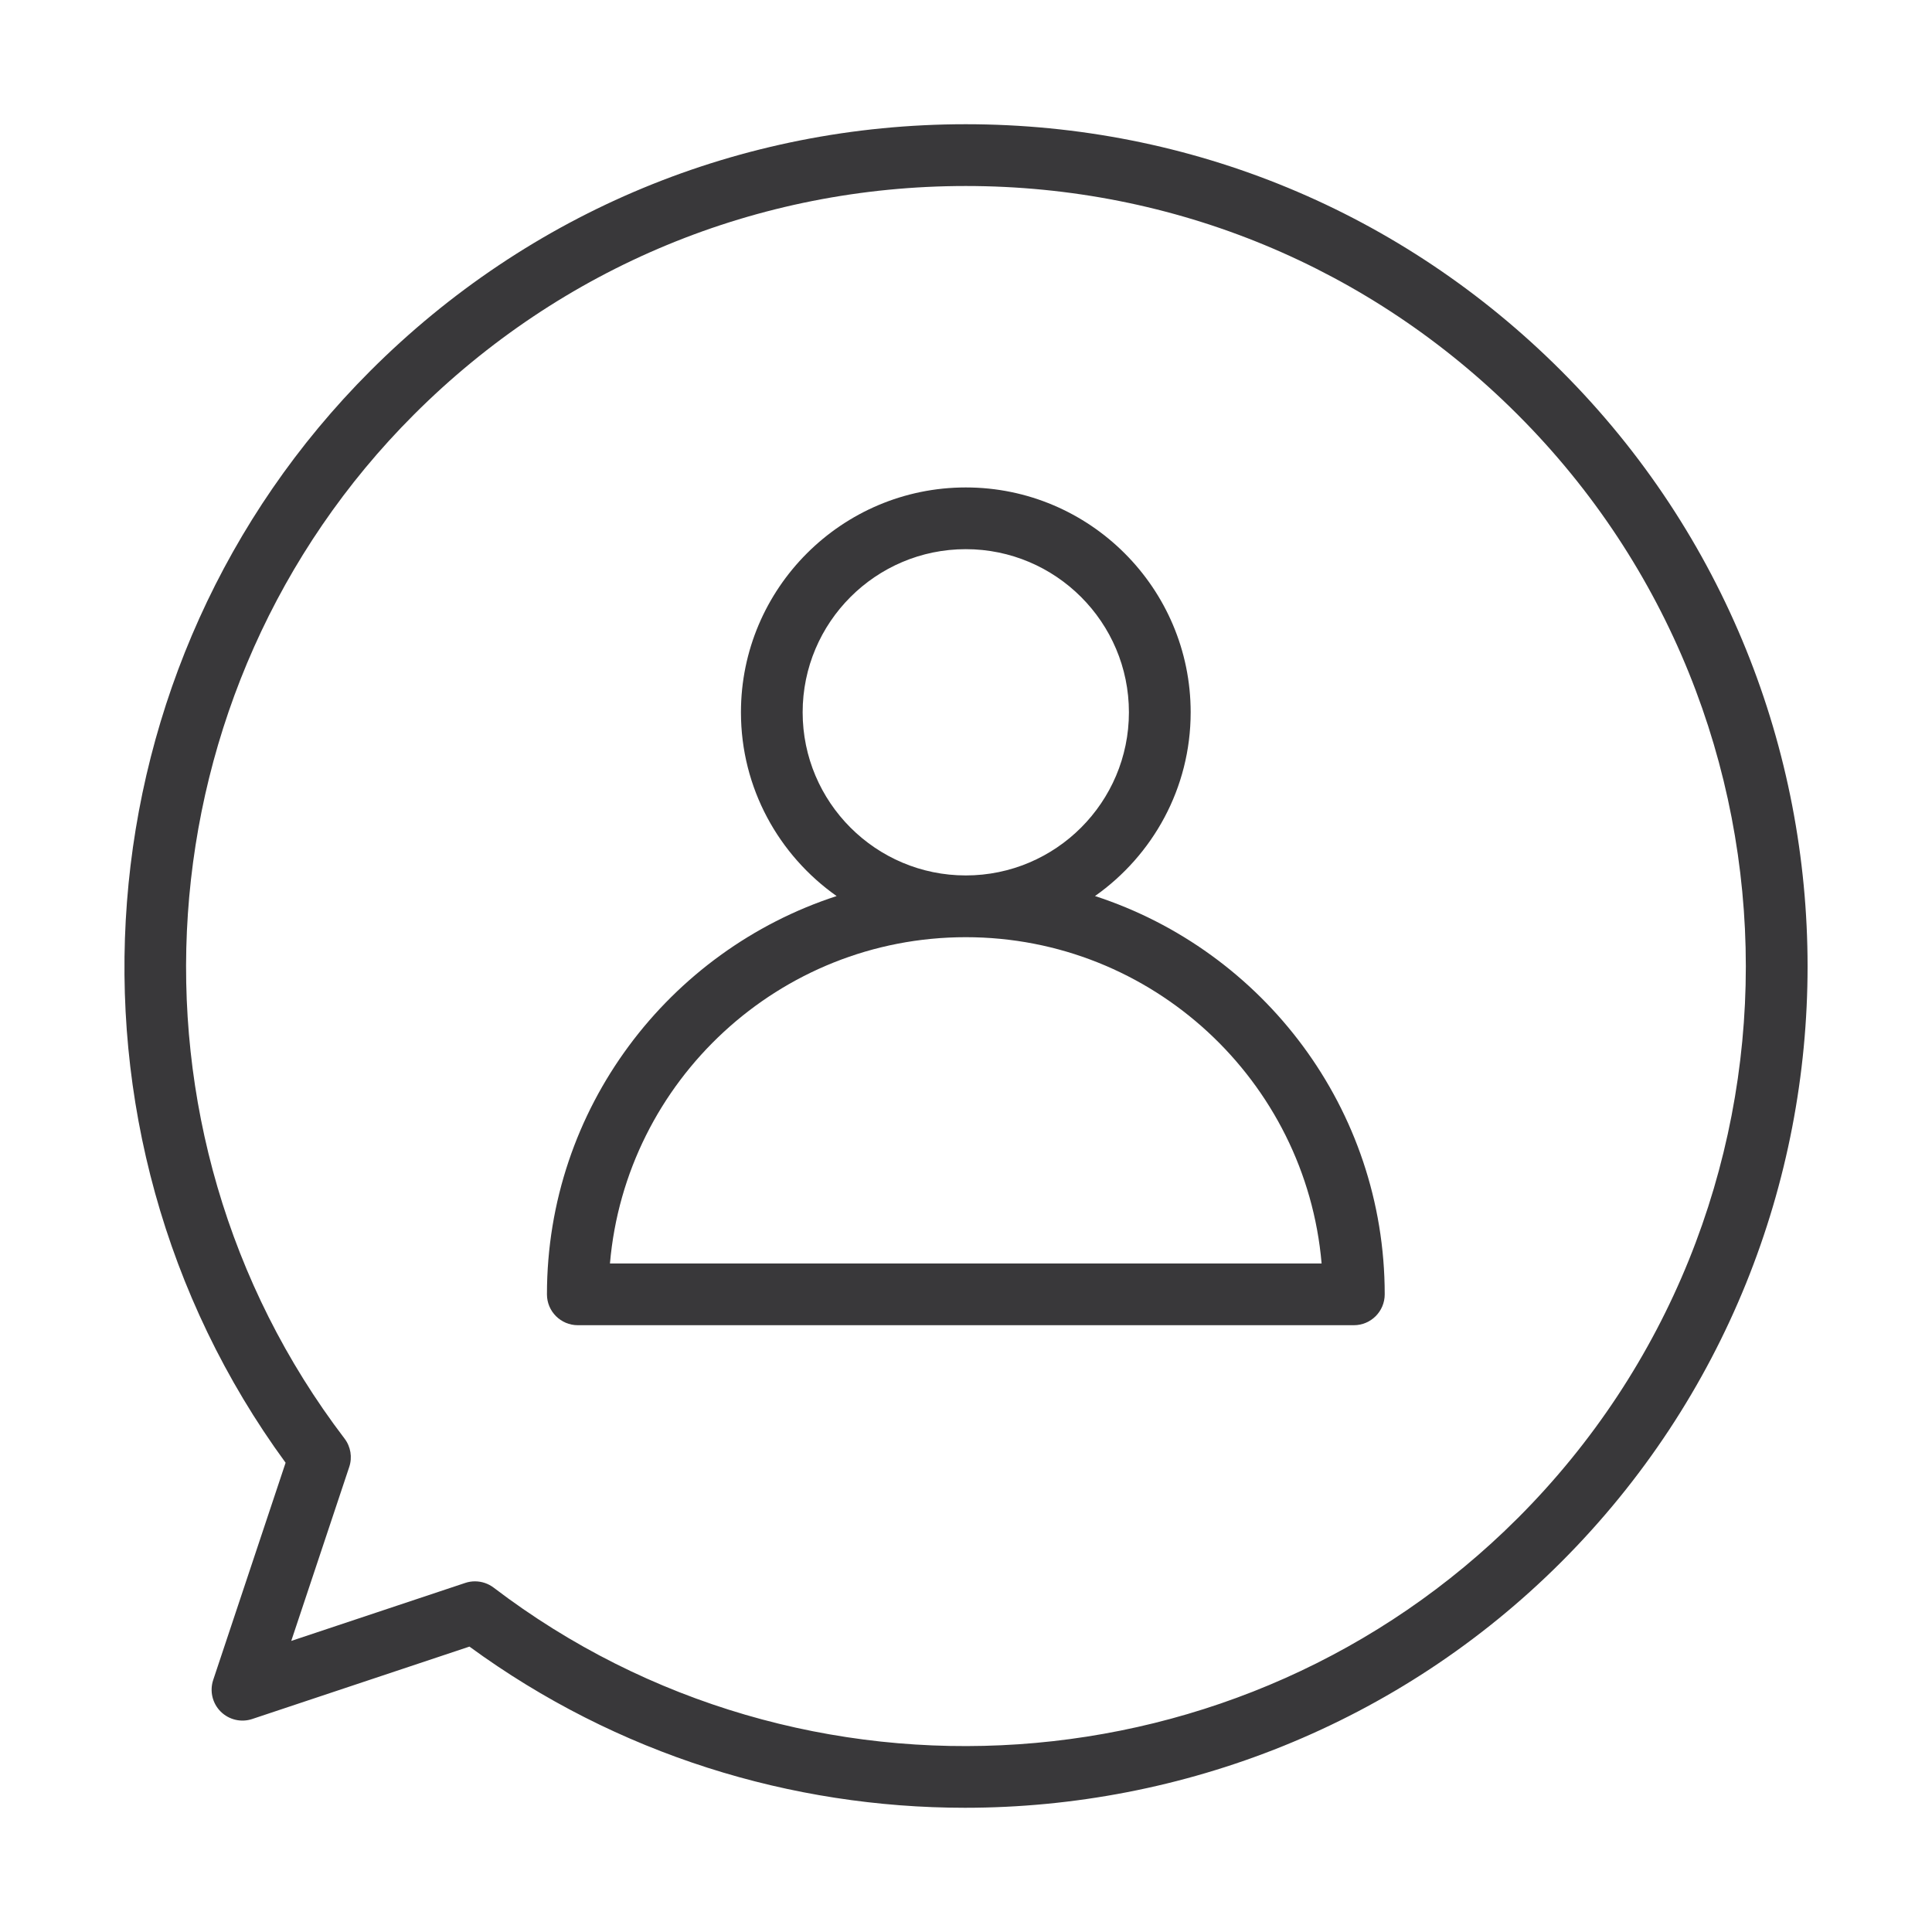
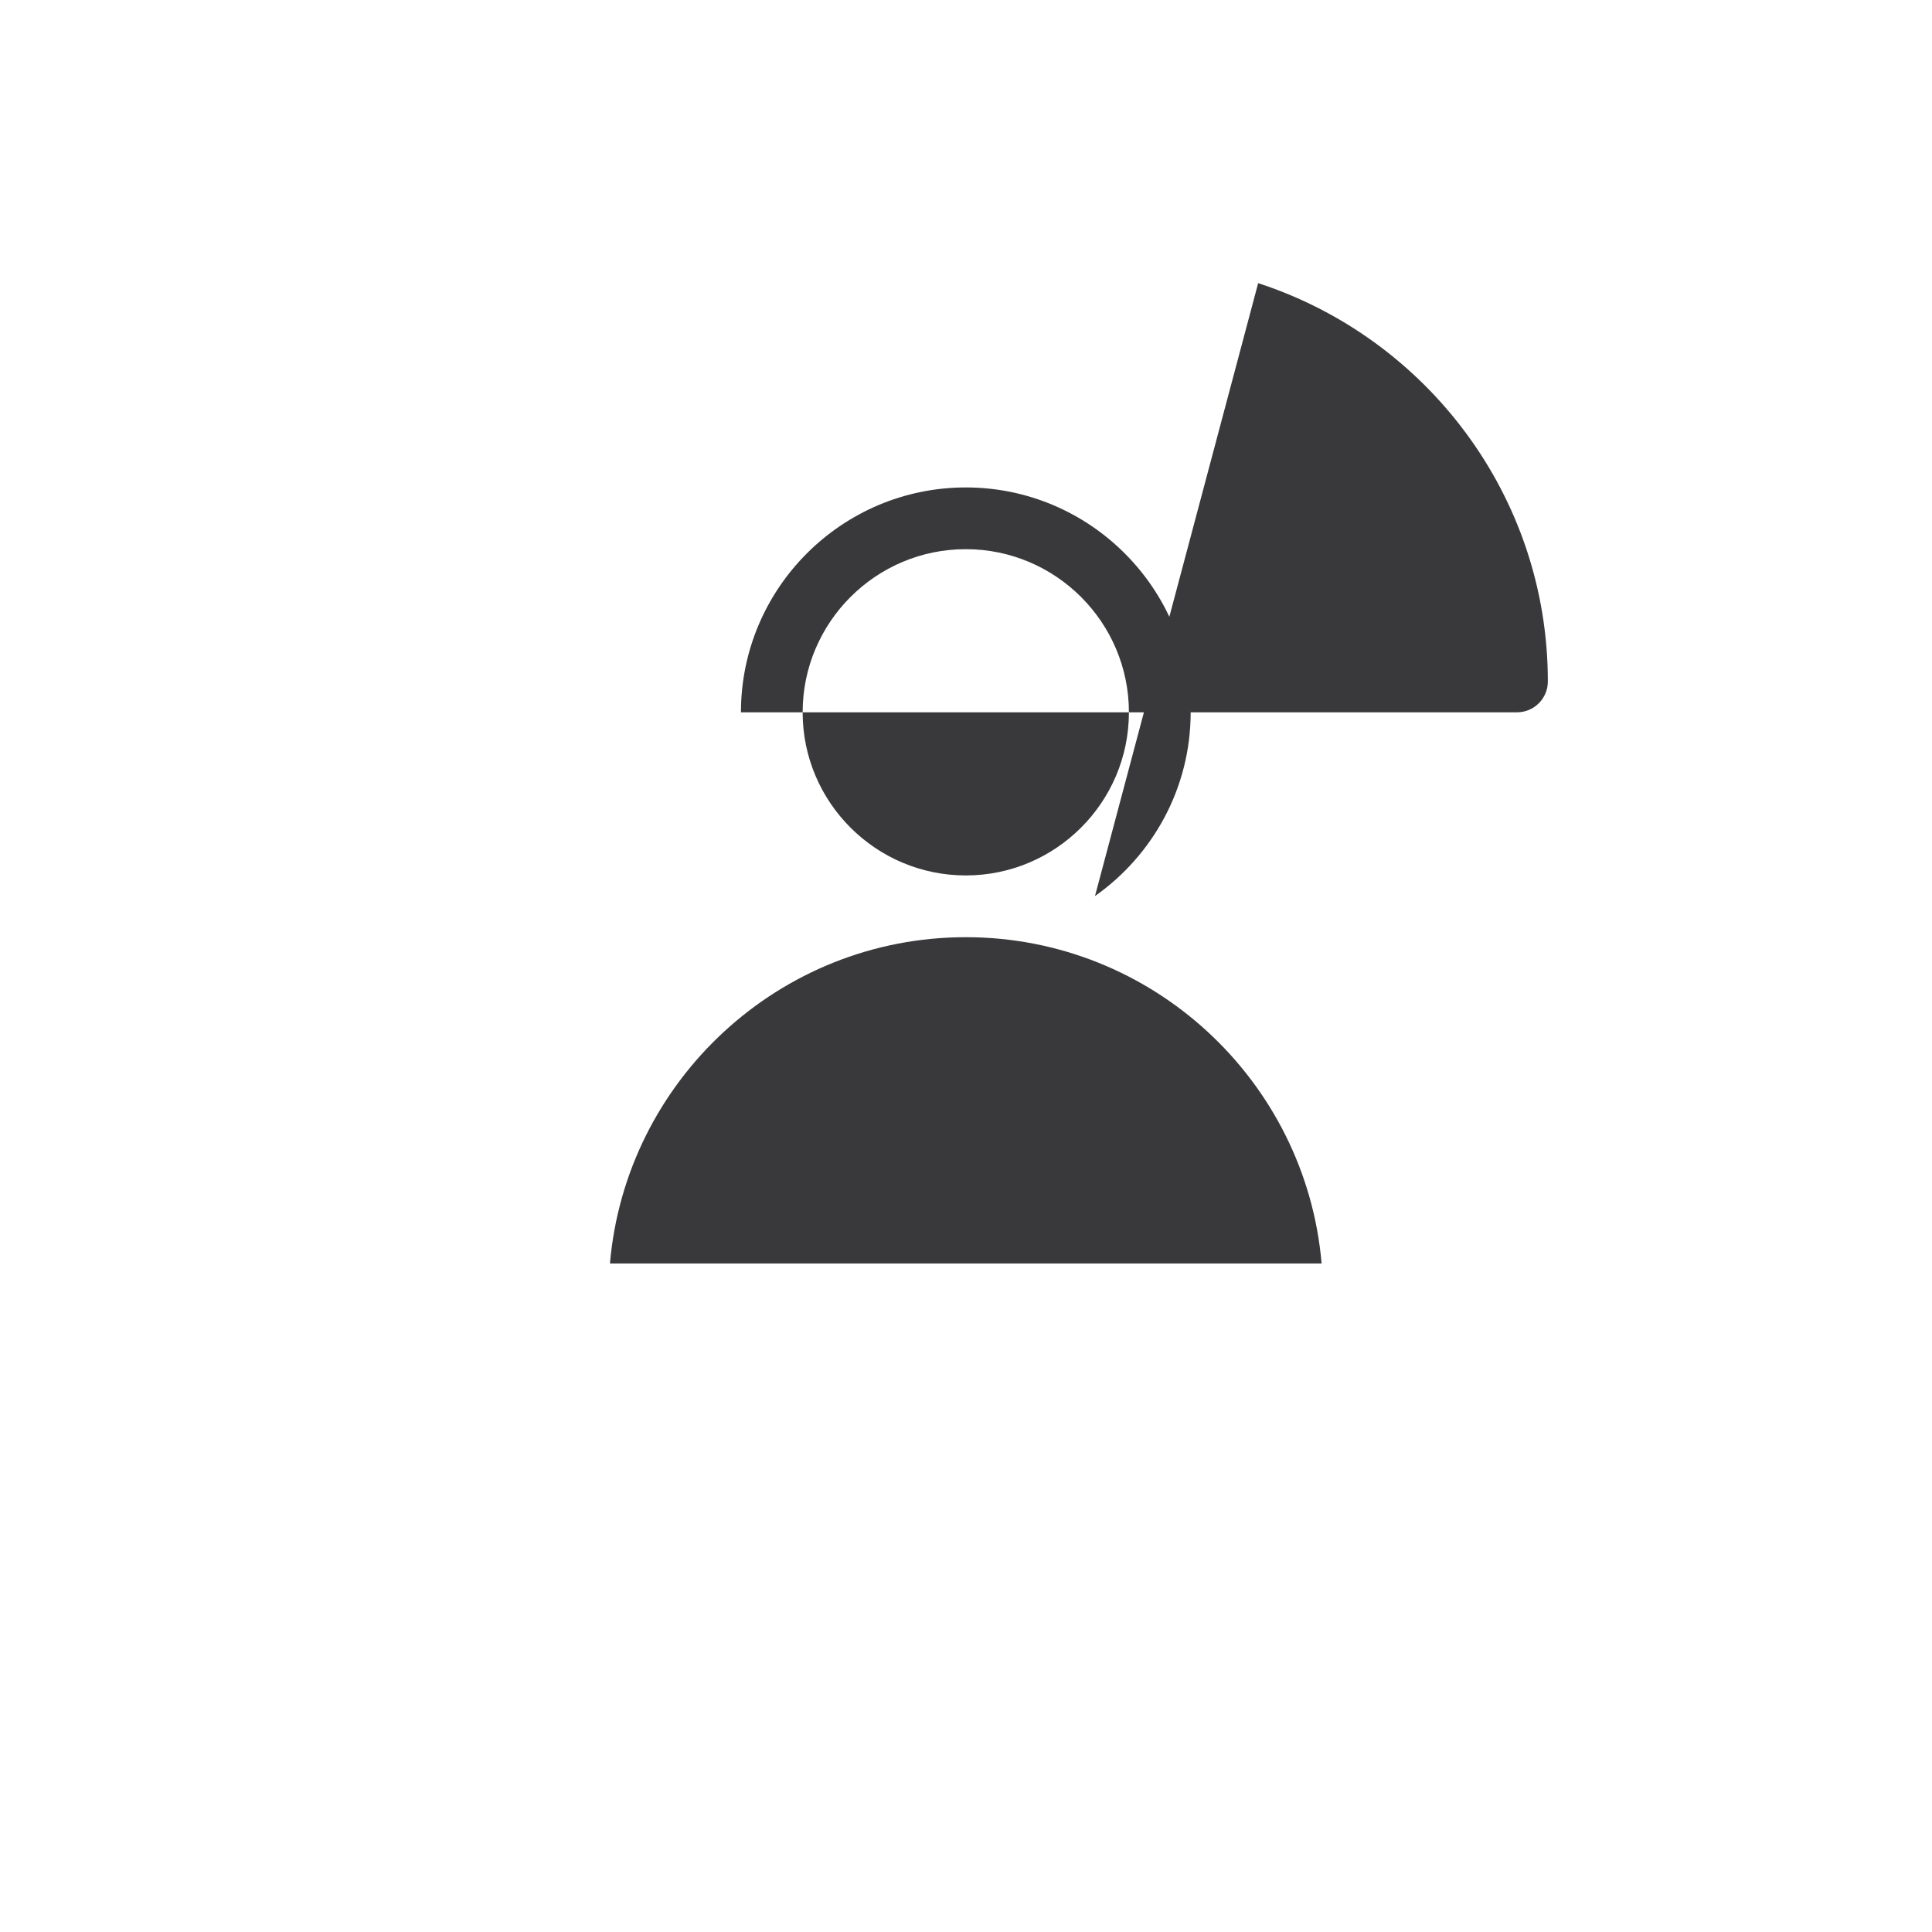
<svg xmlns="http://www.w3.org/2000/svg" id="actions-03" version="1.1" viewBox="0 0 80 80">
  <defs>
    <style>
      .st0 {
        fill: #39383a;
      }
    </style>
  </defs>
-   <path class="st0" d="M64.65,15.358c-6.586-6.587-15.344-10.214-24.659-10.214s-18.072,3.627-24.658,10.214C3.211,27.481,1.755,46.799,11.826,60.569l-2.998,8.995c-.153.459-.034.966.309,1.308.342.341.849.462,1.308.308l8.994-2.998c6.118,4.475,13.329,6.674,20.519,6.674,8.995-.001,17.956-3.443,24.693-10.18,13.596-13.598,13.596-35.721,0-49.317ZM62.842,62.867c-11.383,11.383-29.61,12.619-42.4,2.874-.225-.171-.499-.261-.775-.261-.136,0-.272.021-.404.066l-7.203,2.401,2.401-7.203c.134-.401.061-.842-.196-1.178-9.744-12.789-8.508-31.017,2.875-42.399,6.104-6.104,14.219-9.465,22.851-9.465s16.748,3.361,22.851,9.465c12.599,12.6,12.599,33.102,0,45.701Z" />
-   <path class="st0" d="M45.341,37.104c2.392-1.687,3.962-4.466,3.962-7.609,0-5.134-4.177-9.311-9.311-9.311s-9.311,4.177-9.311,9.311c0,3.143,1.57,5.922,3.962,7.609-6.952,2.261-11.995,8.795-11.995,16.492,0,.706.572,1.278,1.278,1.278h32.134c.706,0,1.278-.572,1.278-1.278,0-7.697-5.043-14.231-11.995-16.492ZM33.236,29.495c0-3.725,3.03-6.755,6.755-6.755s6.755,3.03,6.755,6.755-3.03,6.755-6.755,6.755-6.755-3.03-6.755-6.755ZM25.257,52.318c.65-7.558,7.01-13.511,14.734-13.511s14.084,5.953,14.734,13.511h-29.468Z" />
+   <path class="st0" d="M45.341,37.104c2.392-1.687,3.962-4.466,3.962-7.609,0-5.134-4.177-9.311-9.311-9.311s-9.311,4.177-9.311,9.311h32.134c.706,0,1.278-.572,1.278-1.278,0-7.697-5.043-14.231-11.995-16.492ZM33.236,29.495c0-3.725,3.03-6.755,6.755-6.755s6.755,3.03,6.755,6.755-3.03,6.755-6.755,6.755-6.755-3.03-6.755-6.755ZM25.257,52.318c.65-7.558,7.01-13.511,14.734-13.511s14.084,5.953,14.734,13.511h-29.468Z" />
</svg>